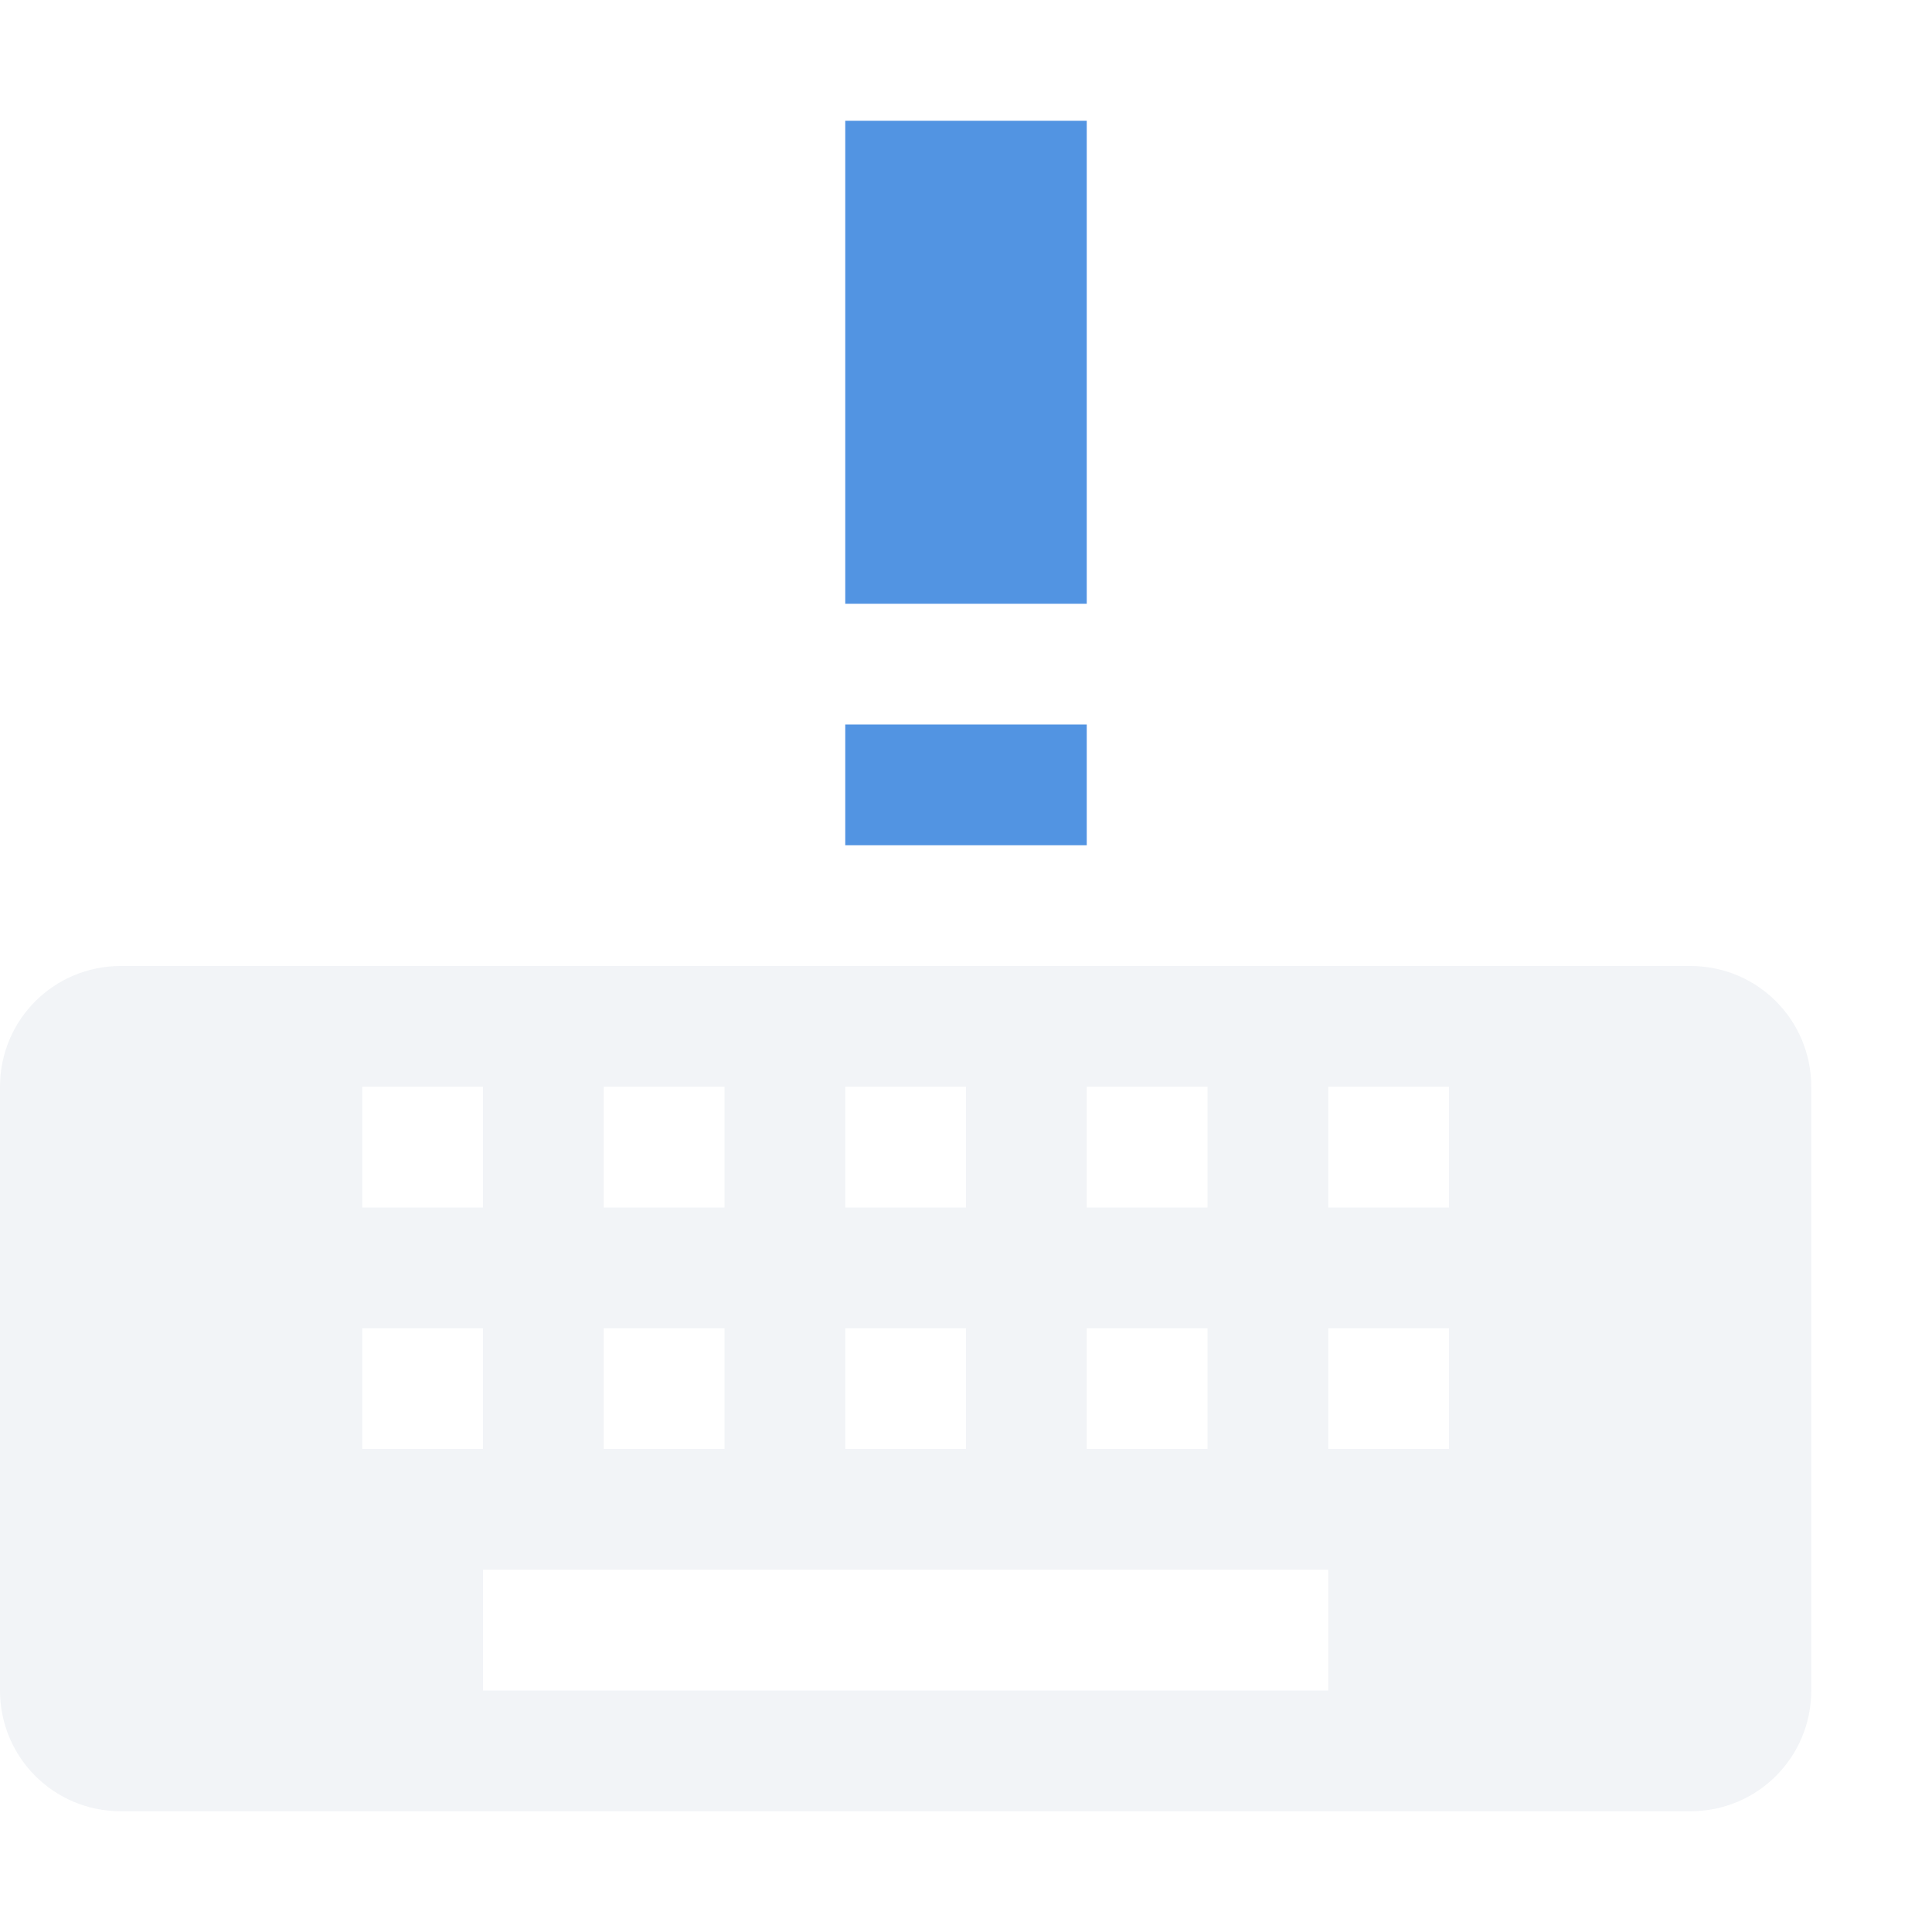
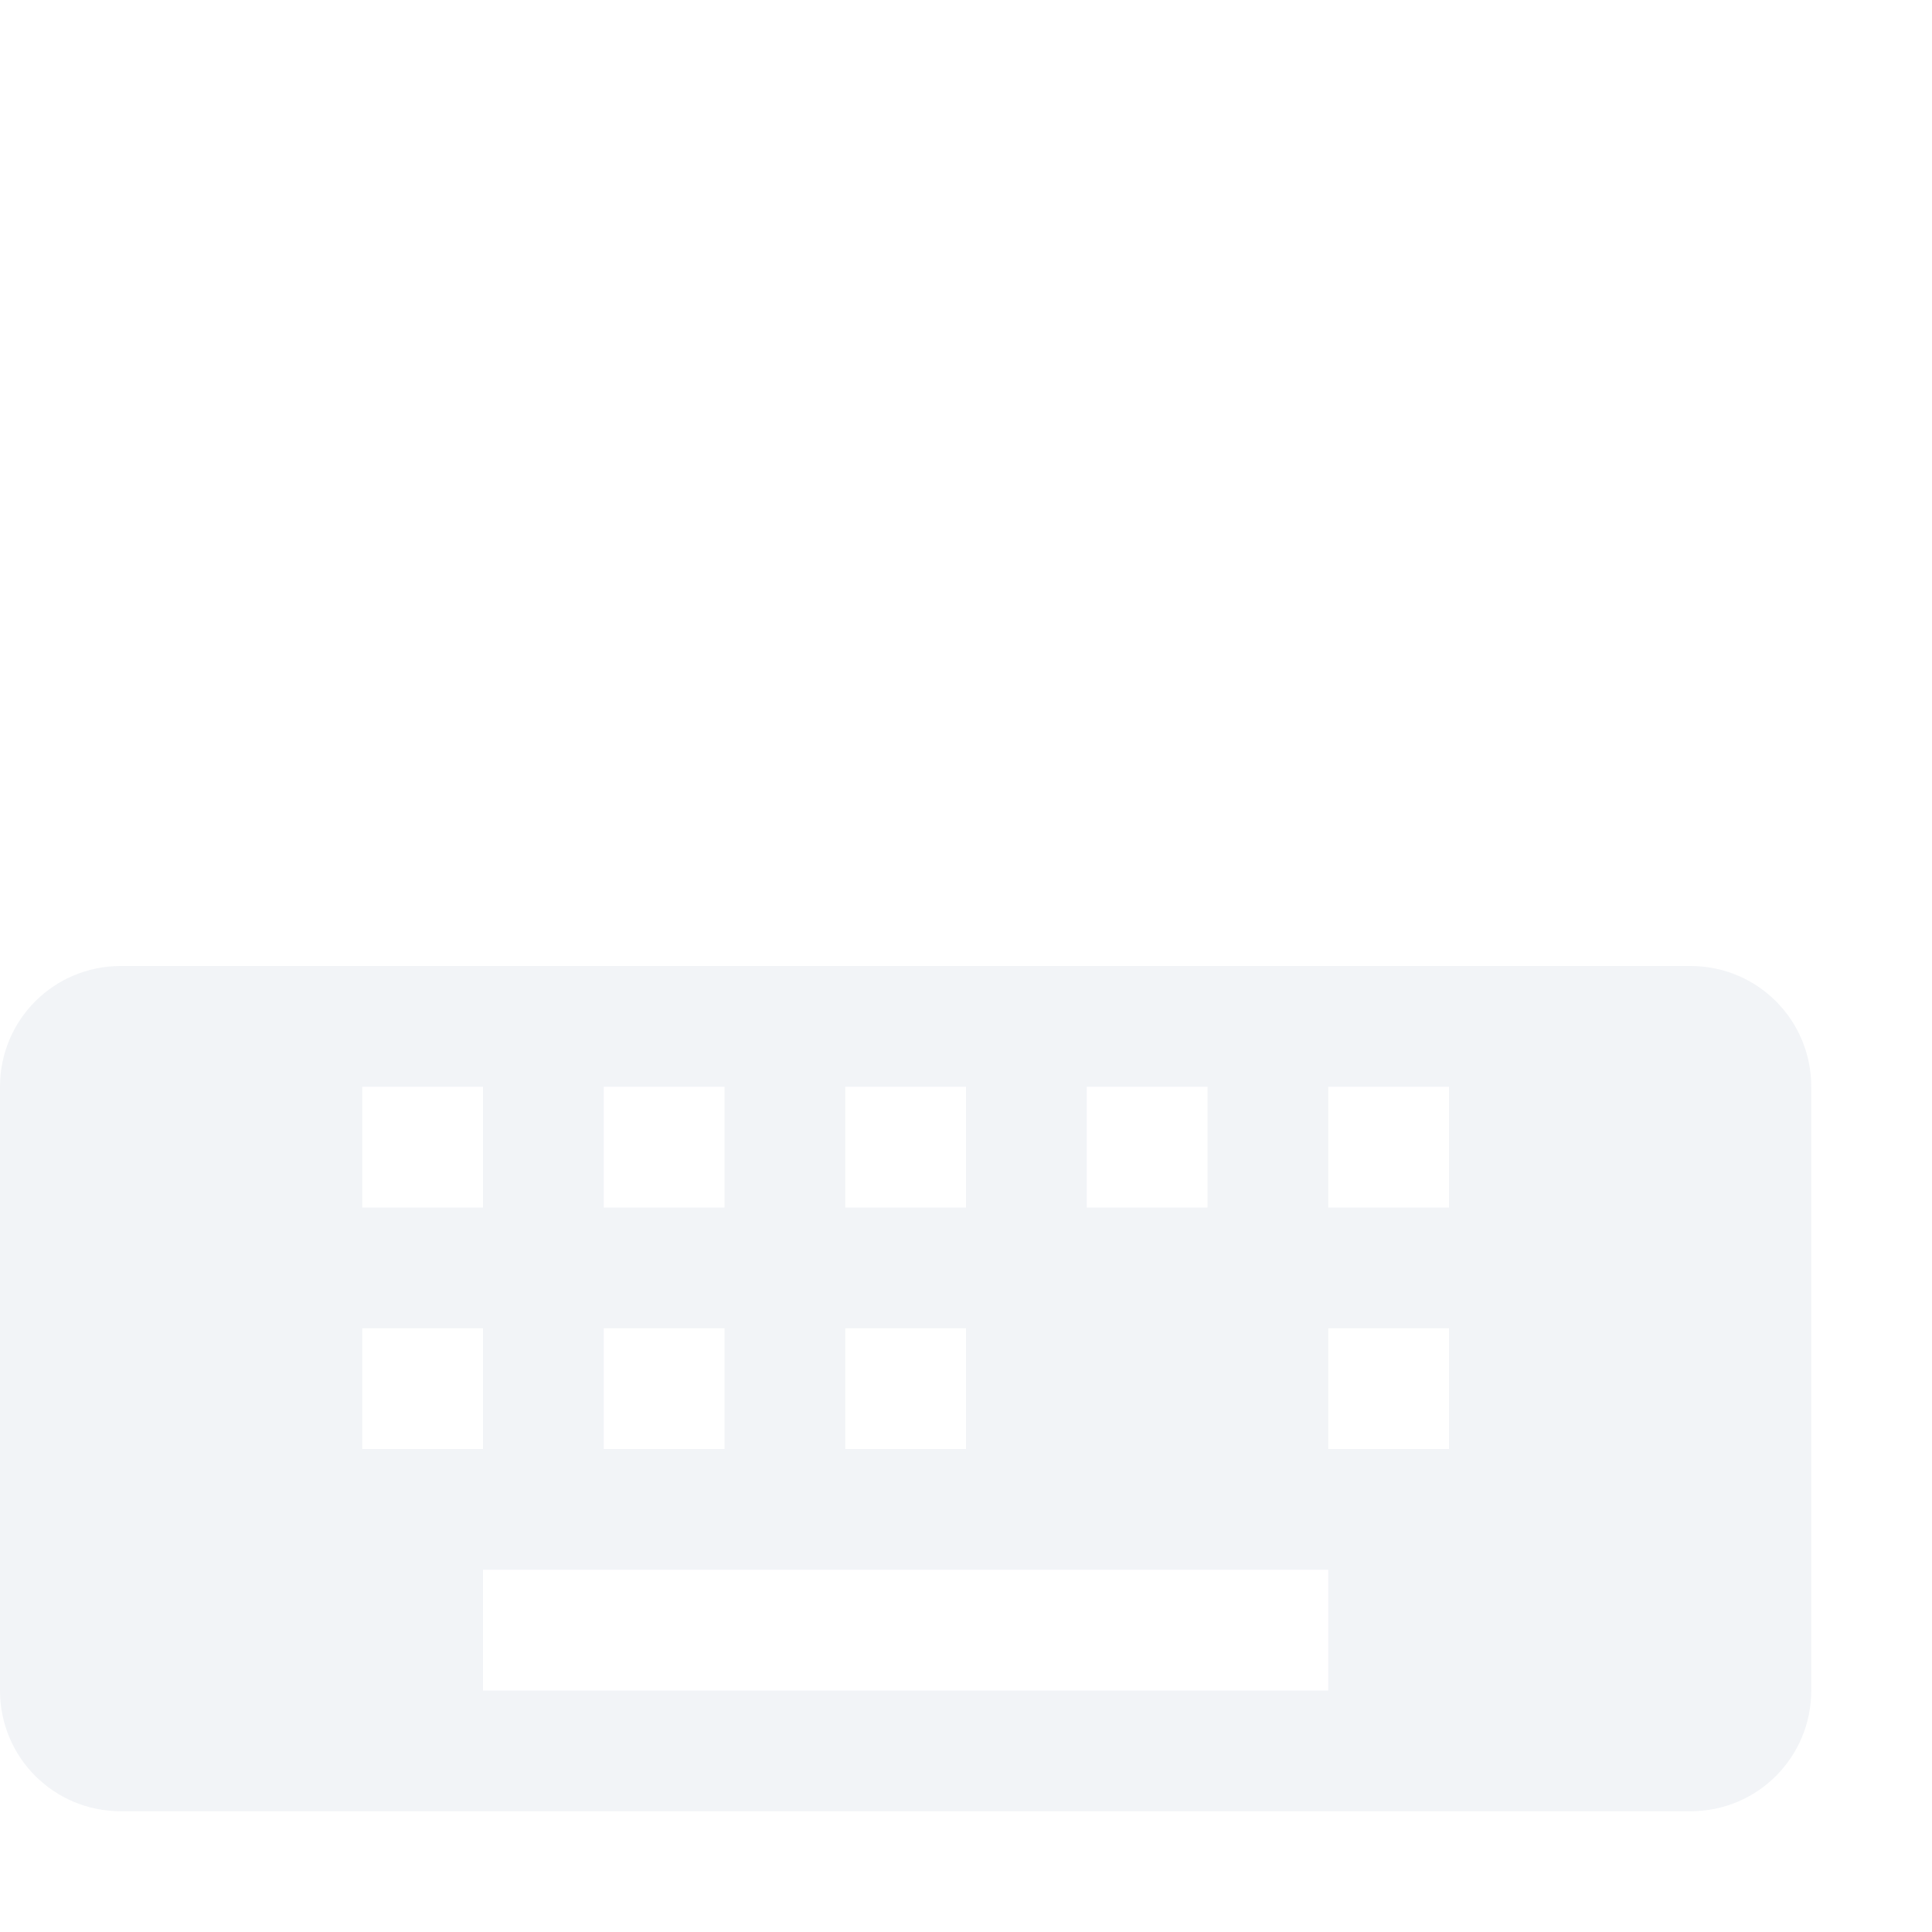
<svg xmlns="http://www.w3.org/2000/svg" width="16" height="16">
-   <path d="M15 9c0-.554-.446-1-1-1H1c-.554 0-1 .446-1 1v5c0 .554.446 1 1 1h13c.554 0 1-.446 1-1zm-3 0v1h-1V9zm0 2v1h-1v-1zm-1 2v1H4v-1zm-1-4v1H9V9zm0 2v1H9v-1zM8 9v1H7V9zm0 2v1H7v-1zM6 9v1H5V9zm0 2v1H5v-1zM4 9v1H3V9zm0 2v1H3v-1z" opacity=".3" fill="currentColor" fill-rule="evenodd" color="#d3dae3" />
-   <path d="M7 1v4h2V1zm0 5v1h2V6z" fill="currentColor" color="#5294e2" />
+   <path d="M15 9c0-.554-.446-1-1-1H1c-.554 0-1 .446-1 1v5c0 .554.446 1 1 1h13c.554 0 1-.446 1-1zm-3 0v1h-1V9zm0 2v1h-1v-1zm-1 2v1H4v-1zm-1-4v1H9V9zm0 2v1v-1zM8 9v1H7V9zm0 2v1H7v-1zM6 9v1H5V9zm0 2v1H5v-1zM4 9v1H3V9zm0 2v1H3v-1z" opacity=".3" fill="currentColor" fill-rule="evenodd" color="#d3dae3" />
</svg>